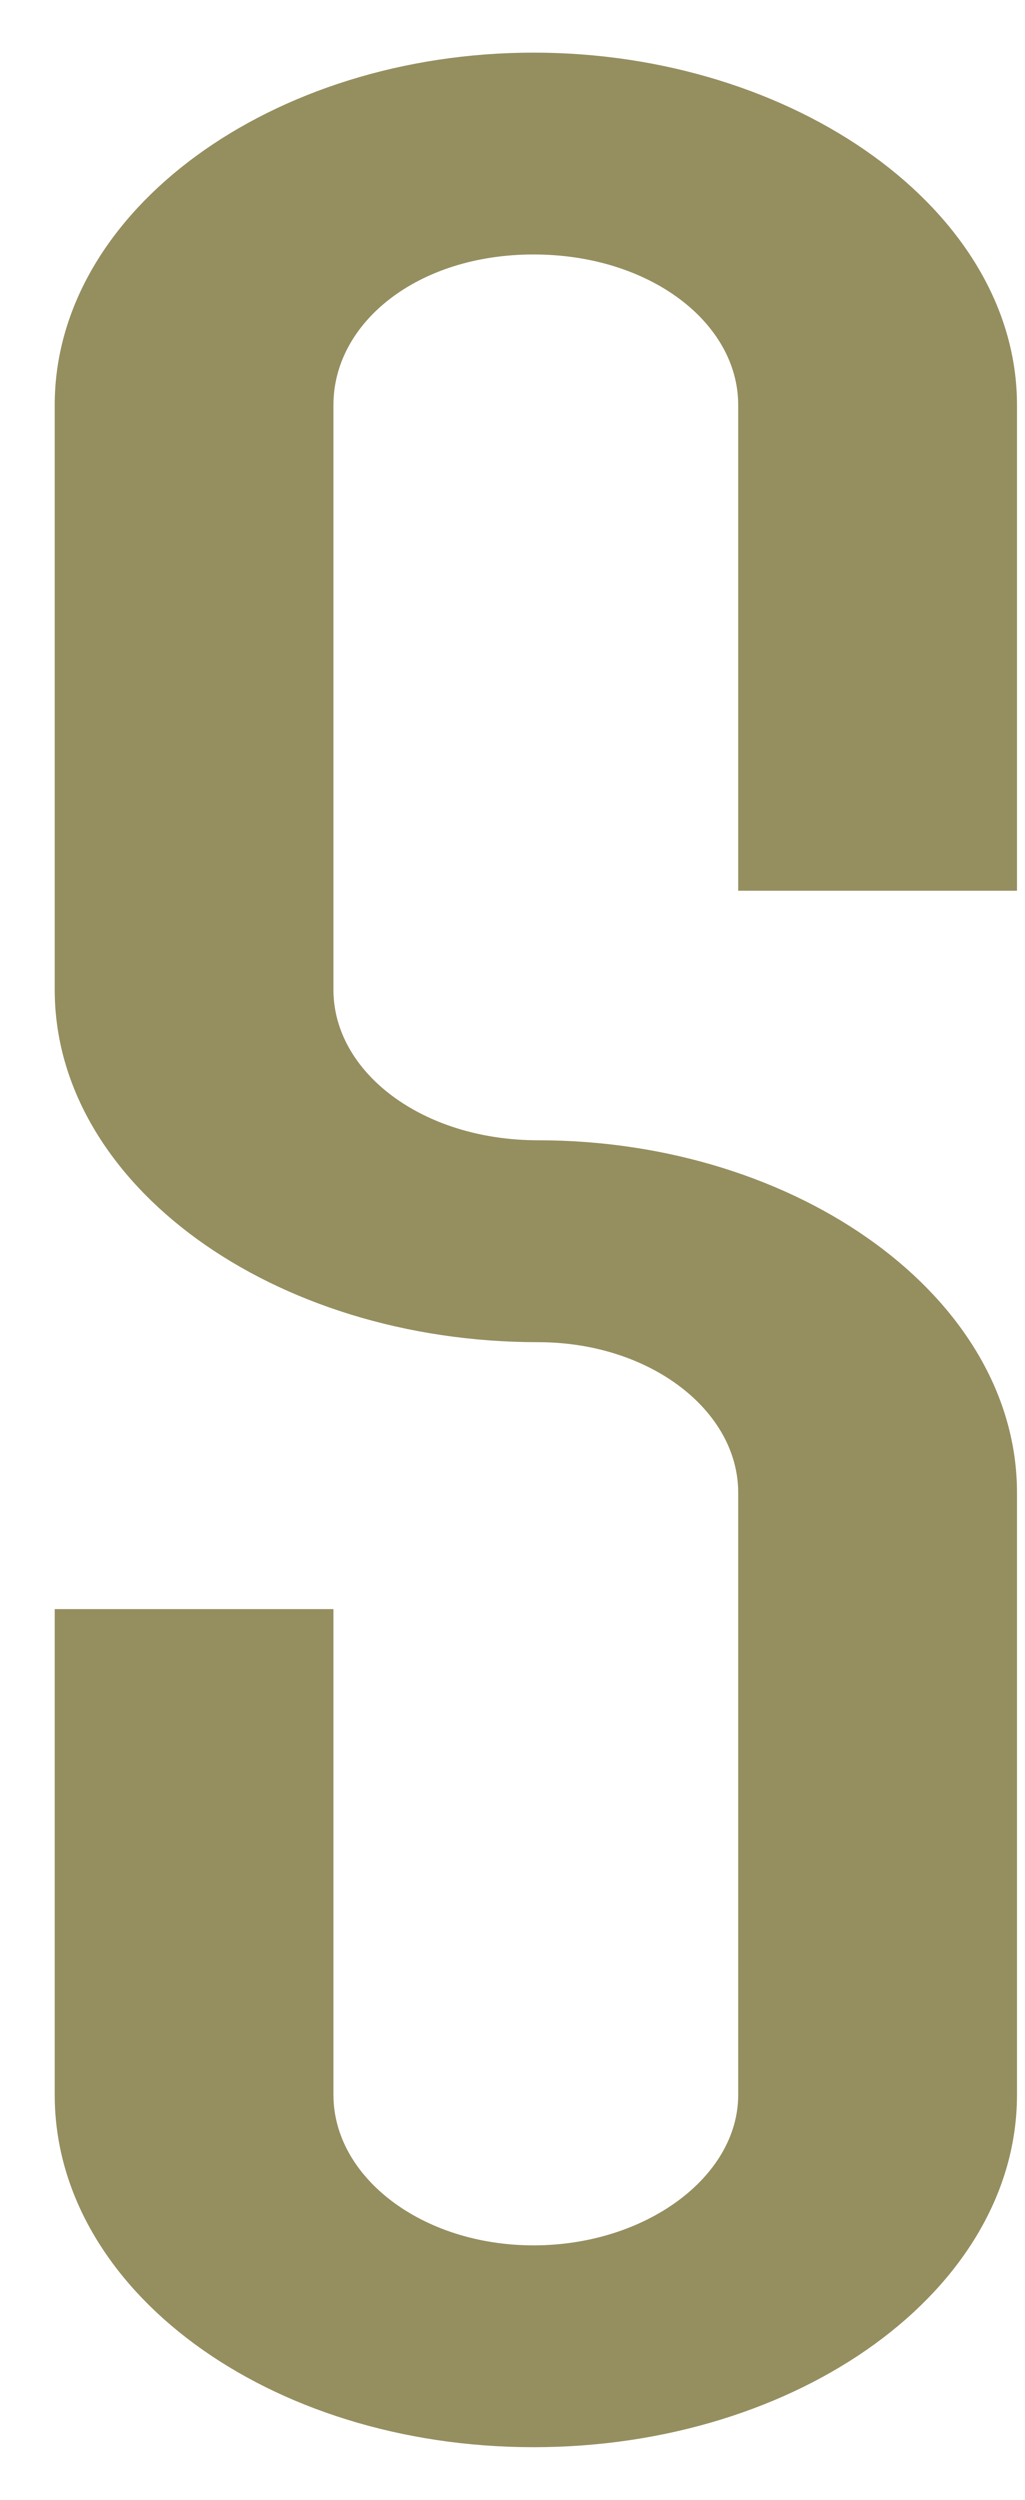
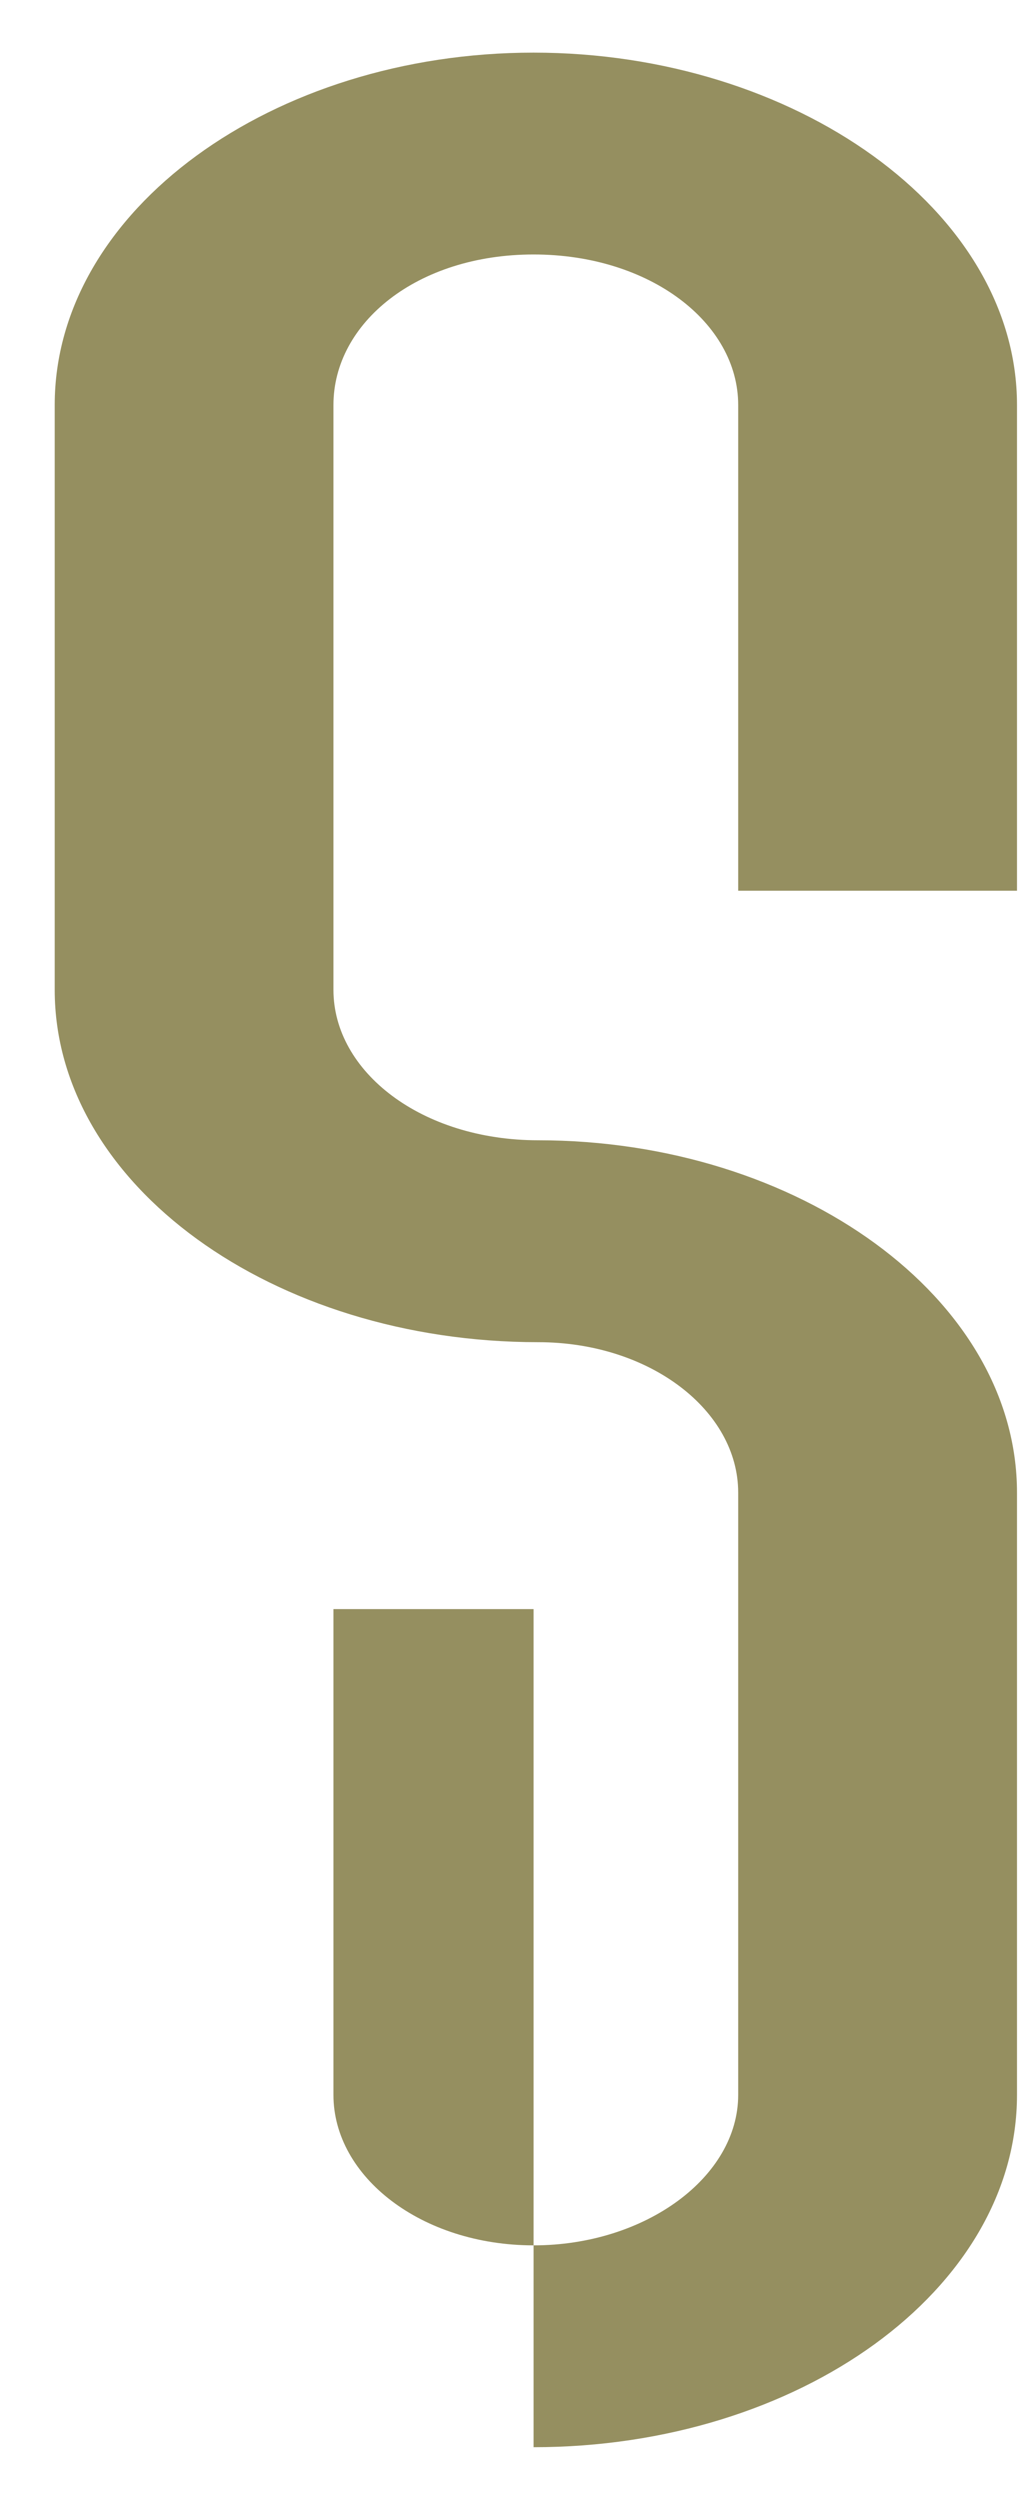
<svg xmlns="http://www.w3.org/2000/svg" fill="none" viewBox="0 0 16 39" height="39" width="16">
-   <path fill="#958F60" d="M15.875 32.682C15.875 35.721 12.467 38.178 8.329 38.178C4.19 38.178 0.854 35.721 0.854 32.682V25.103H5.205V32.682C5.205 33.962 6.583 35.029 8.329 35.029C10.075 35.029 11.523 33.962 11.523 32.682V23.286C11.523 22.006 10.146 20.939 8.4 20.939C4.261 20.939 0.854 18.481 0.854 15.442V6.318C0.854 3.279 4.261 0.821 8.329 0.821C12.396 0.821 15.875 3.279 15.875 6.318V13.896H11.523V6.318C11.523 5.037 10.146 3.97 8.329 3.97C6.512 3.97 5.205 5.037 5.205 6.318V15.442C5.205 16.722 6.583 17.789 8.4 17.789C12.461 17.789 15.875 20.247 15.875 23.286V32.682Z" />
+   <path fill="#958F60" d="M15.875 32.682C15.875 35.721 12.467 38.178 8.329 38.178V25.103H5.205V32.682C5.205 33.962 6.583 35.029 8.329 35.029C10.075 35.029 11.523 33.962 11.523 32.682V23.286C11.523 22.006 10.146 20.939 8.4 20.939C4.261 20.939 0.854 18.481 0.854 15.442V6.318C0.854 3.279 4.261 0.821 8.329 0.821C12.396 0.821 15.875 3.279 15.875 6.318V13.896H11.523V6.318C11.523 5.037 10.146 3.97 8.329 3.97C6.512 3.97 5.205 5.037 5.205 6.318V15.442C5.205 16.722 6.583 17.789 8.4 17.789C12.461 17.789 15.875 20.247 15.875 23.286V32.682Z" />
</svg>